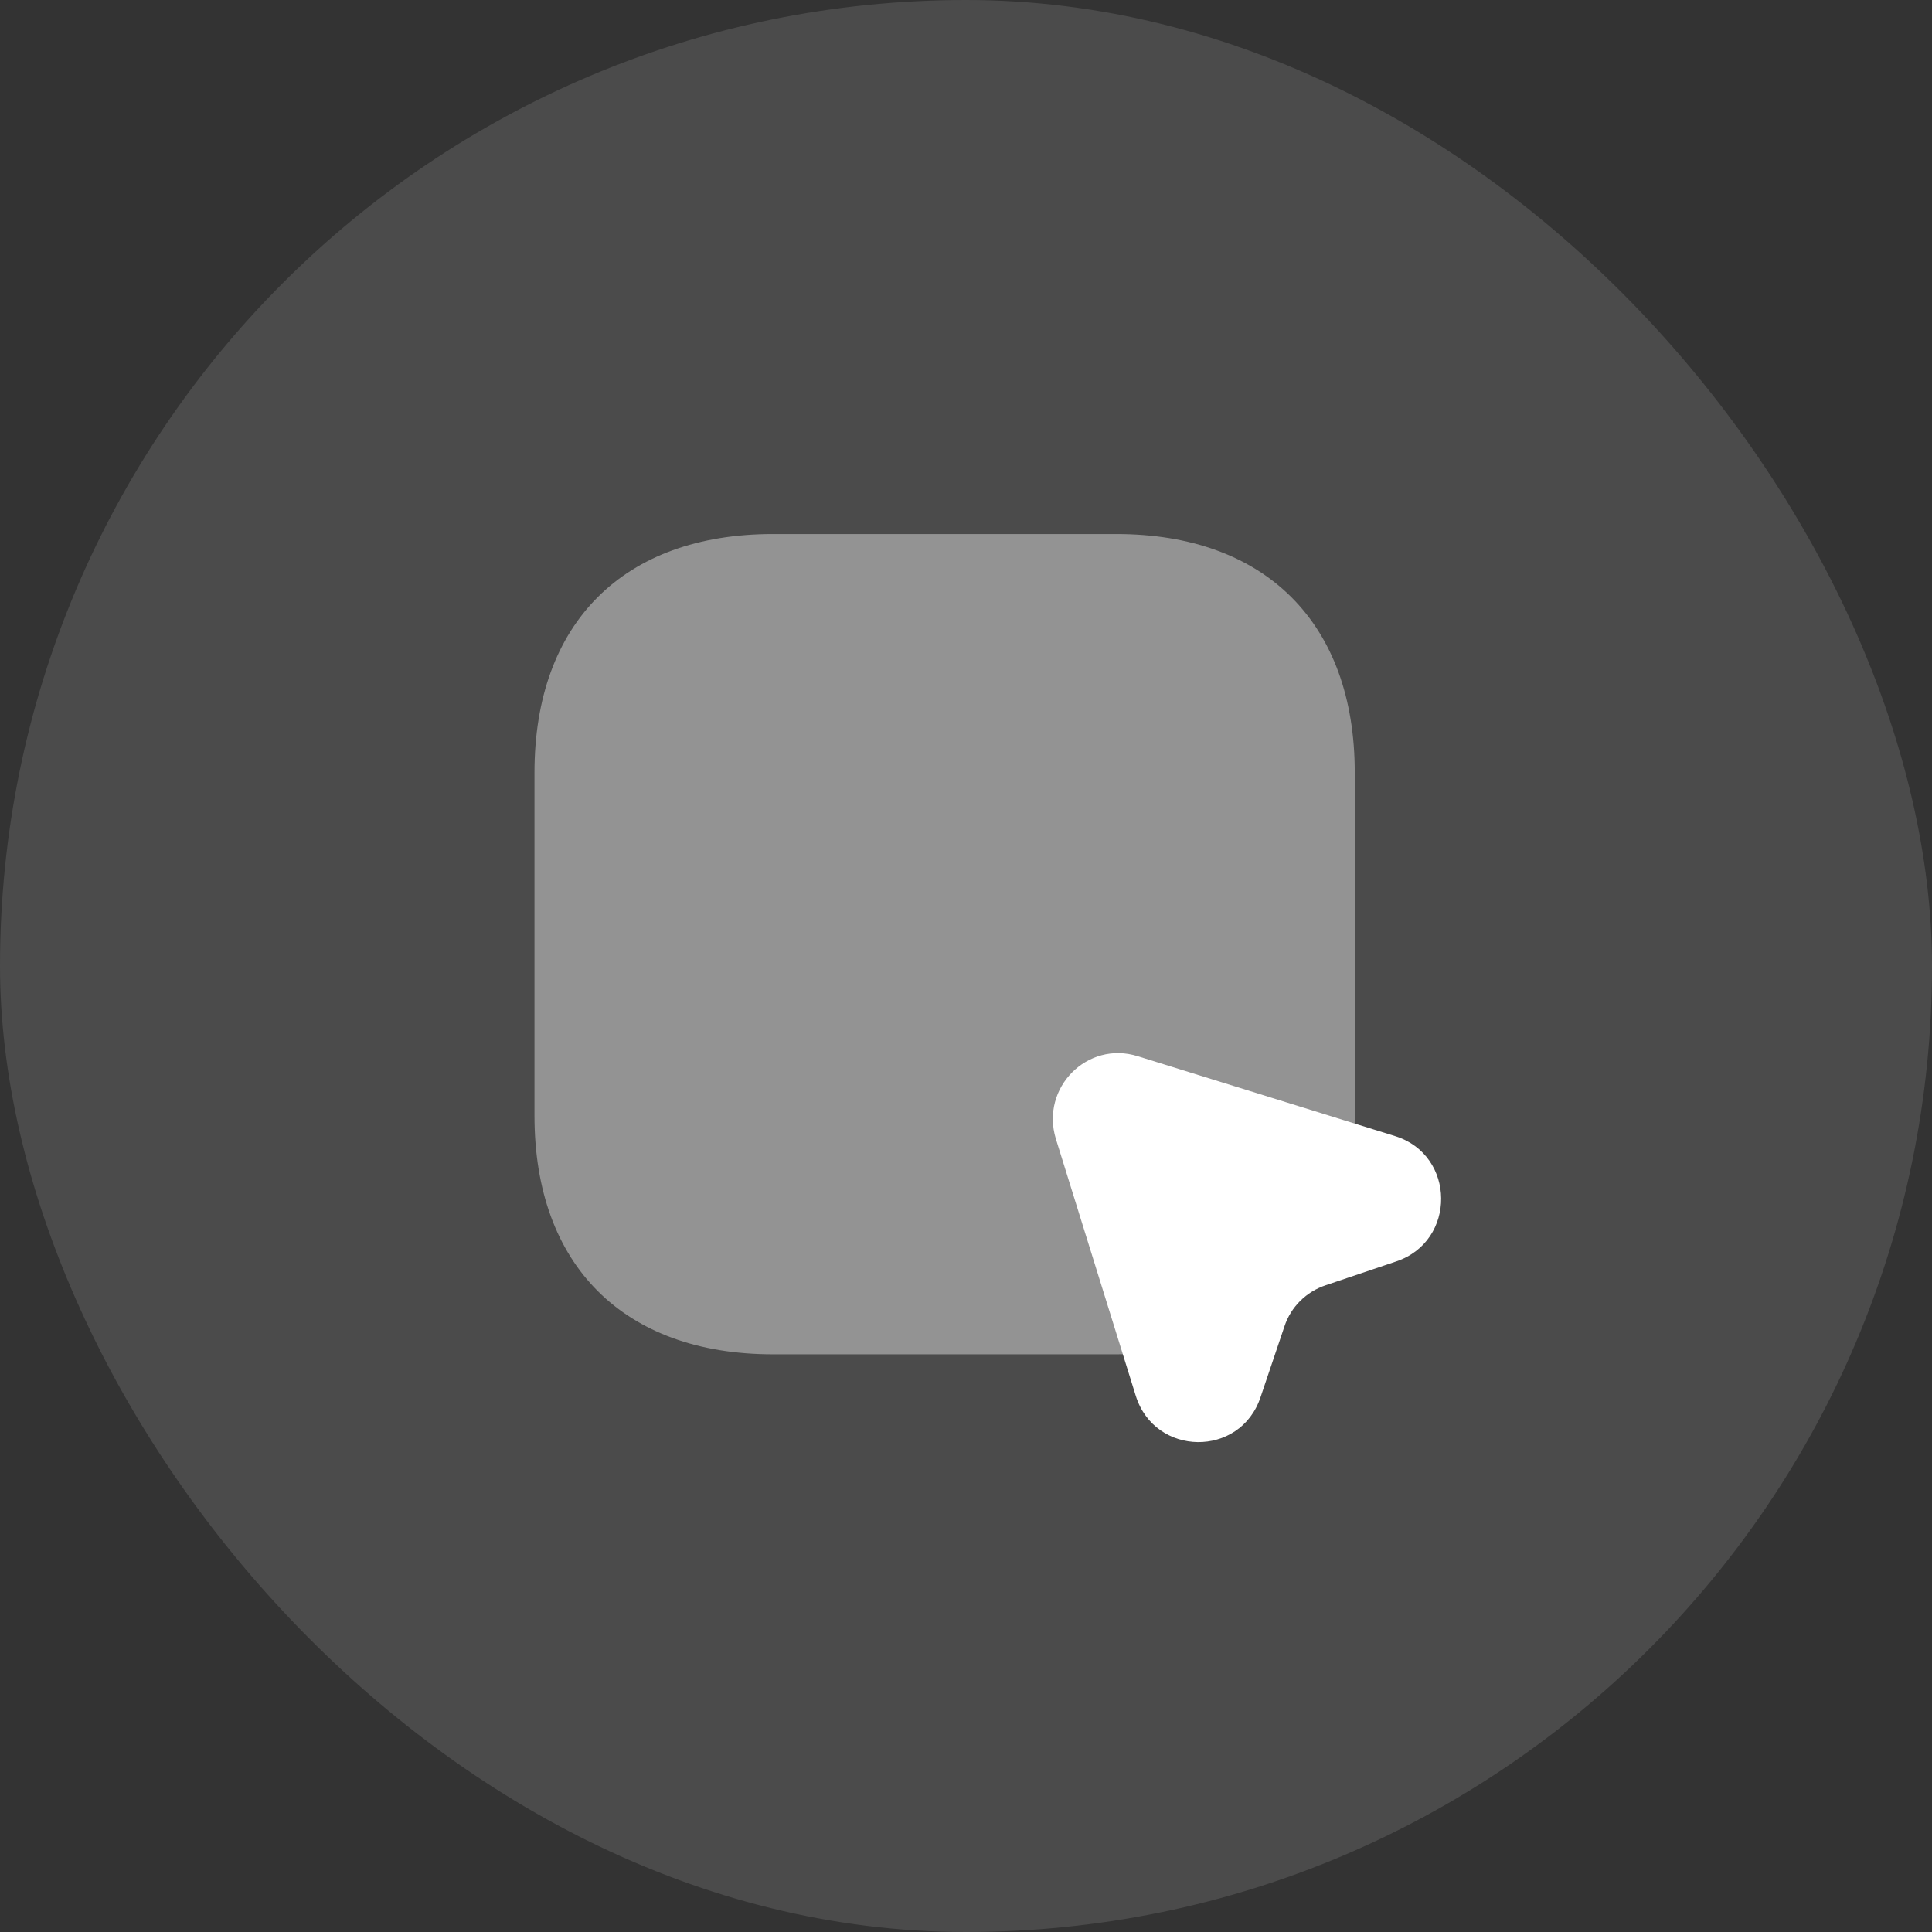
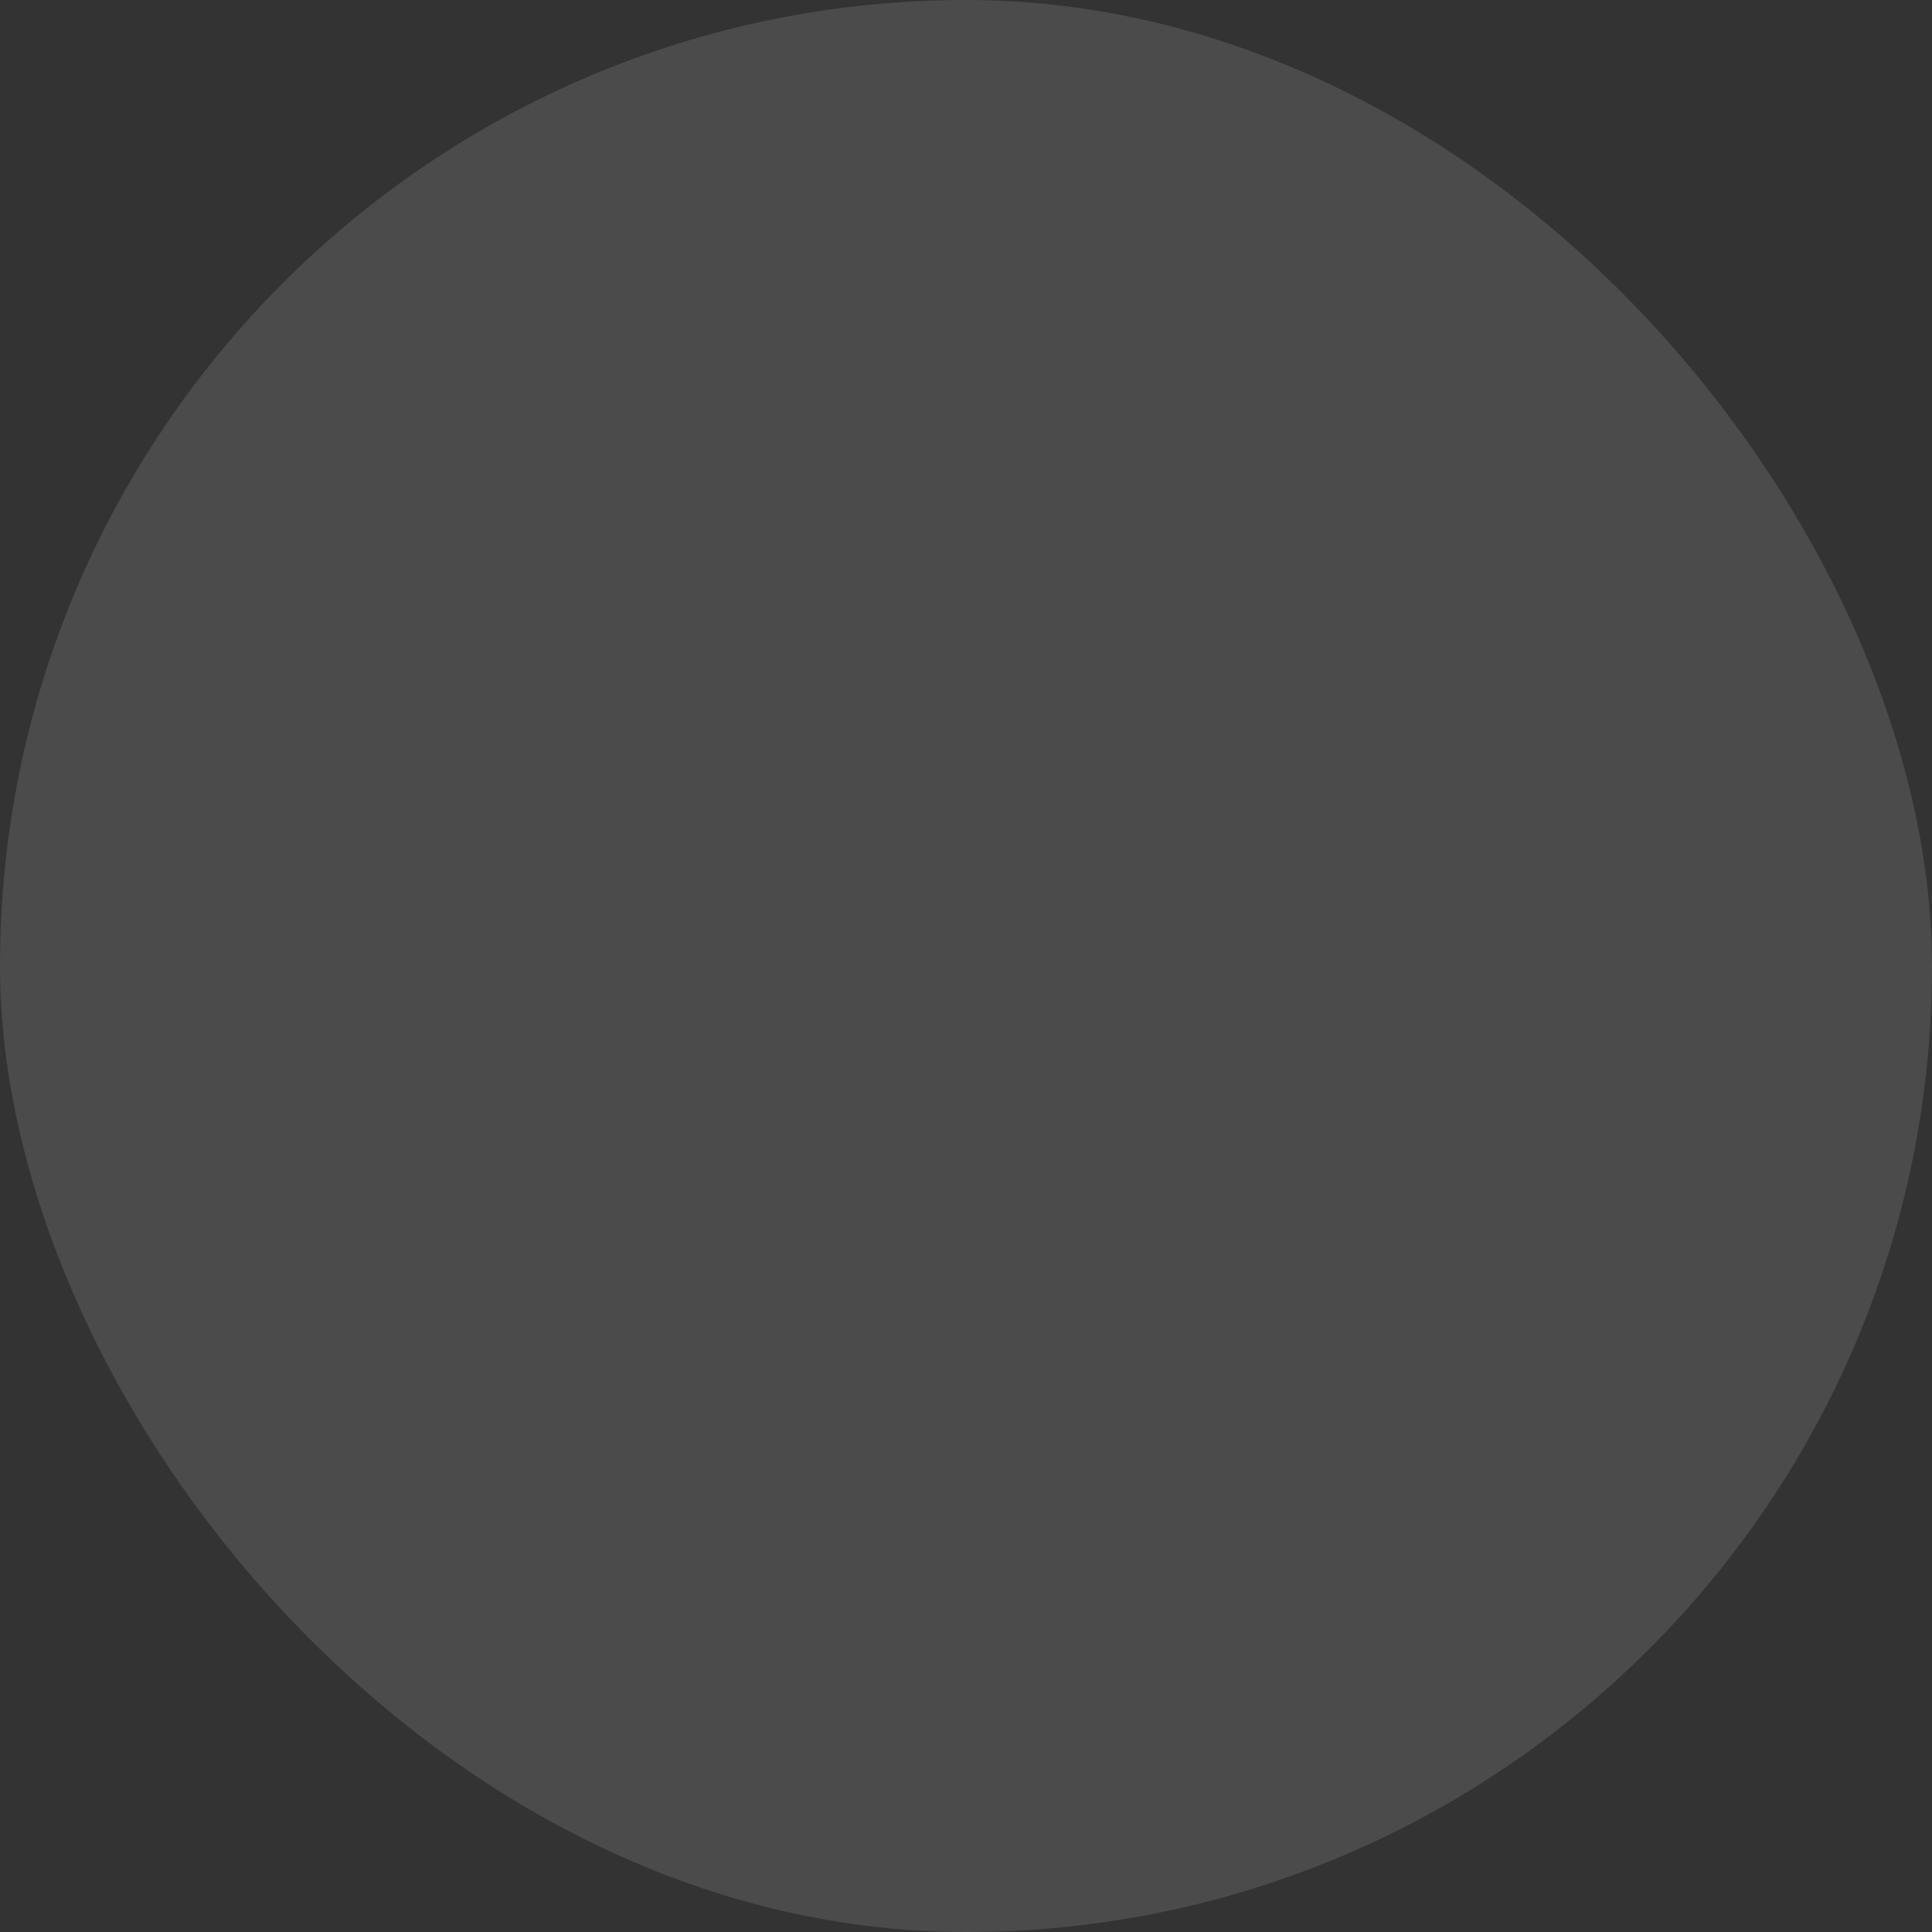
<svg xmlns="http://www.w3.org/2000/svg" width="82" height="82" viewBox="0 0 82 82" fill="none">
  <rect x="0" y="0" width="82" height="82" fill="#333333" stroke="none" />
  <rect width="82" height="82" rx="41" fill="white" fill-opacity="0.12" />
-   <path opacity="0.4" d="M47.38 22.666H32.805C26.462 22.666 22.685 26.443 22.685 32.786V47.361C22.685 53.704 26.48 57.481 32.805 57.481H47.38C53.723 57.481 57.5 53.704 57.5 47.361V32.786C57.5 26.443 53.705 22.666 47.38 22.666Z" fill="white" />
-   <path d="M59.26 53.539L56.272 54.548C55.447 54.823 54.787 55.464 54.512 56.308L53.503 59.296C52.642 61.881 49.012 61.826 48.205 59.241L44.813 48.333C44.153 46.169 46.152 44.153 48.297 44.831L59.223 48.223C61.79 49.029 61.827 52.678 59.26 53.539Z" fill="white" />
</svg>